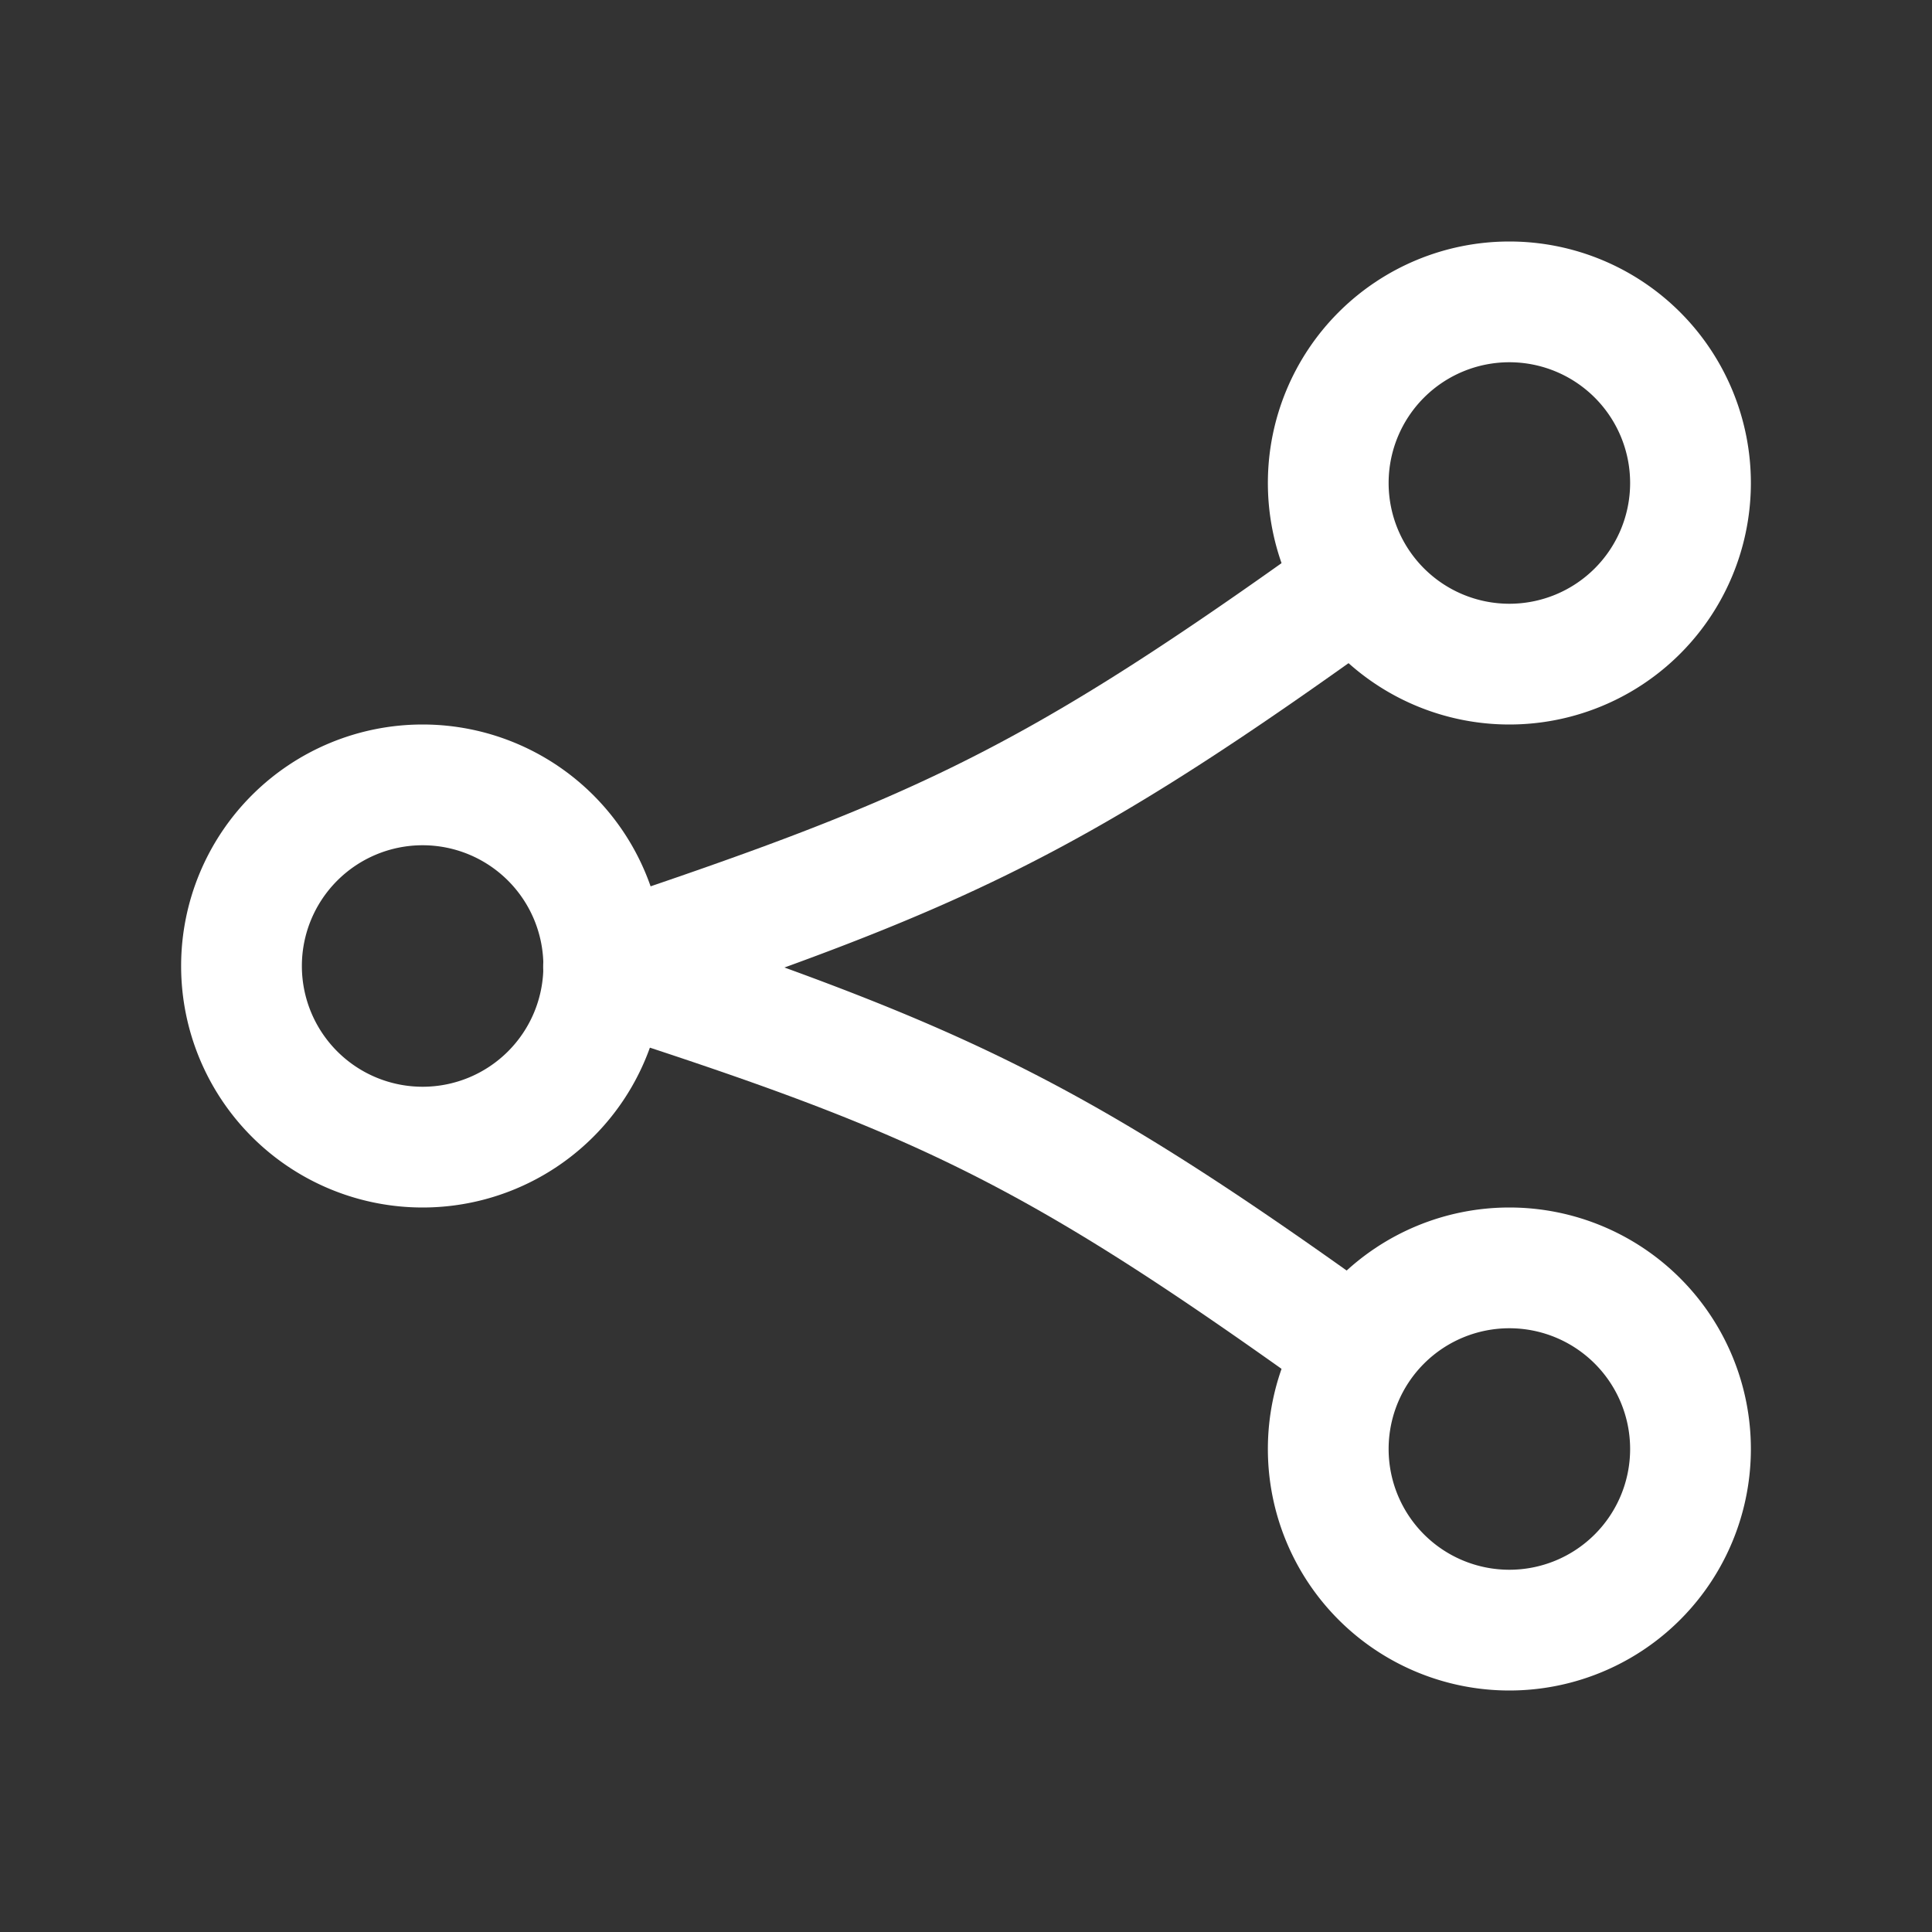
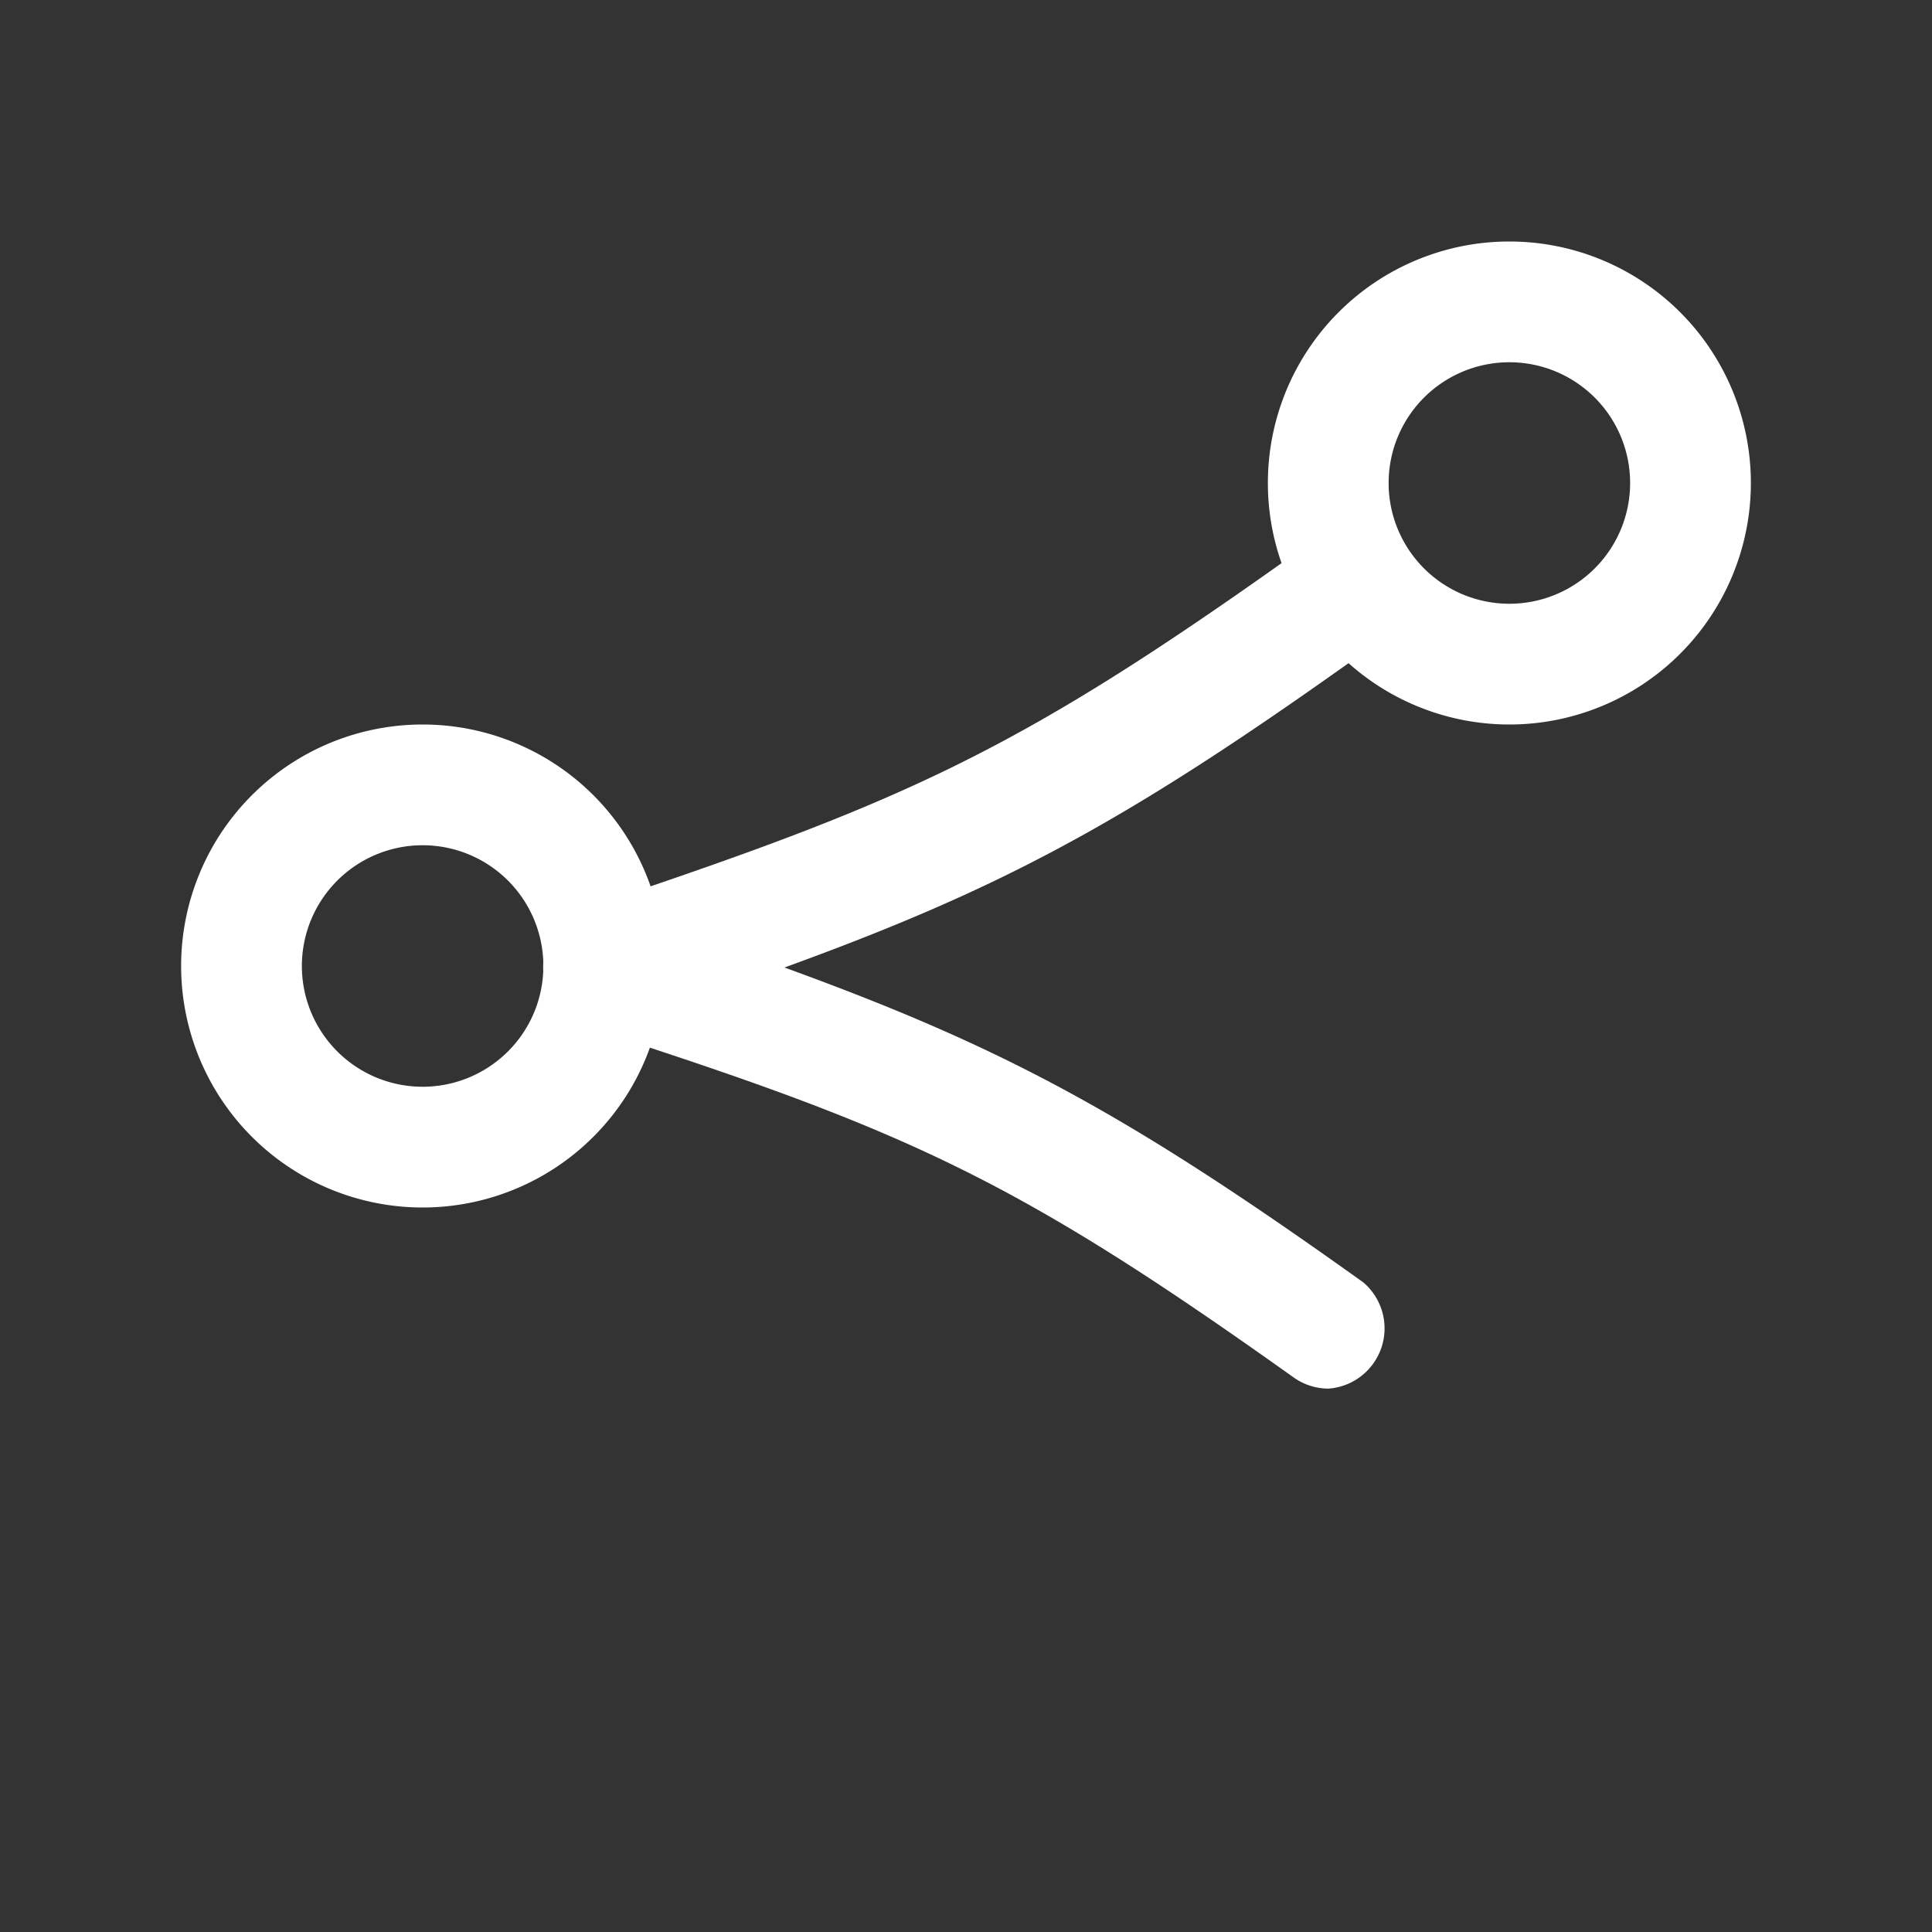
<svg xmlns="http://www.w3.org/2000/svg" viewBox="0 0 32 32" fill="white">
  <rect x="0" y="0" width="32" height="32" fill="#333333" stroke="none" />
  <defs>
    <style>.cls-1{fill:none;}</style>
  </defs>
  <title />
  <g data-name="Layer 2" id="Layer_2">
    <path d="M7,20a4,4,0,1,1,4-4A4,4,0,0,1,7,20Zm0-6a2,2,0,1,0,2,2A2,2,0,0,0,7,14Z" />
    <path d="M25,12a4,4,0,1,1,4-4A4,4,0,0,1,25,12Zm0-6a2,2,0,1,0,2,2A2,2,0,0,0,25,6Z" />
-     <path d="M25,28a4,4,0,1,1,4-4A4,4,0,0,1,25,28Zm0-6a2,2,0,1,0,2,2A2,2,0,0,0,25,22Z" />
    <path d="M22,23a1,1,0,0,1-.58-.19C16.79,19.51,15,18.71,9.68,17a1,1,0,1,1,.64-1.9c5.5,1.84,7.52,2.75,12.26,6.14A1,1,0,0,1,22,23Z" />
    <path d="M10,17a1,1,0,0,1-.95-.68,1,1,0,0,1,.63-1.27c5.27-1.76,7.11-2.56,11.74-5.86a1,1,0,1,1,1.16,1.62c-4.74,3.39-6.76,4.3-12.26,6.14A1.25,1.25,0,0,1,10,17Z" />
  </g>
  <g id="frame">
    <rect class="cls-1" height="32" width="32" />
  </g>
</svg>